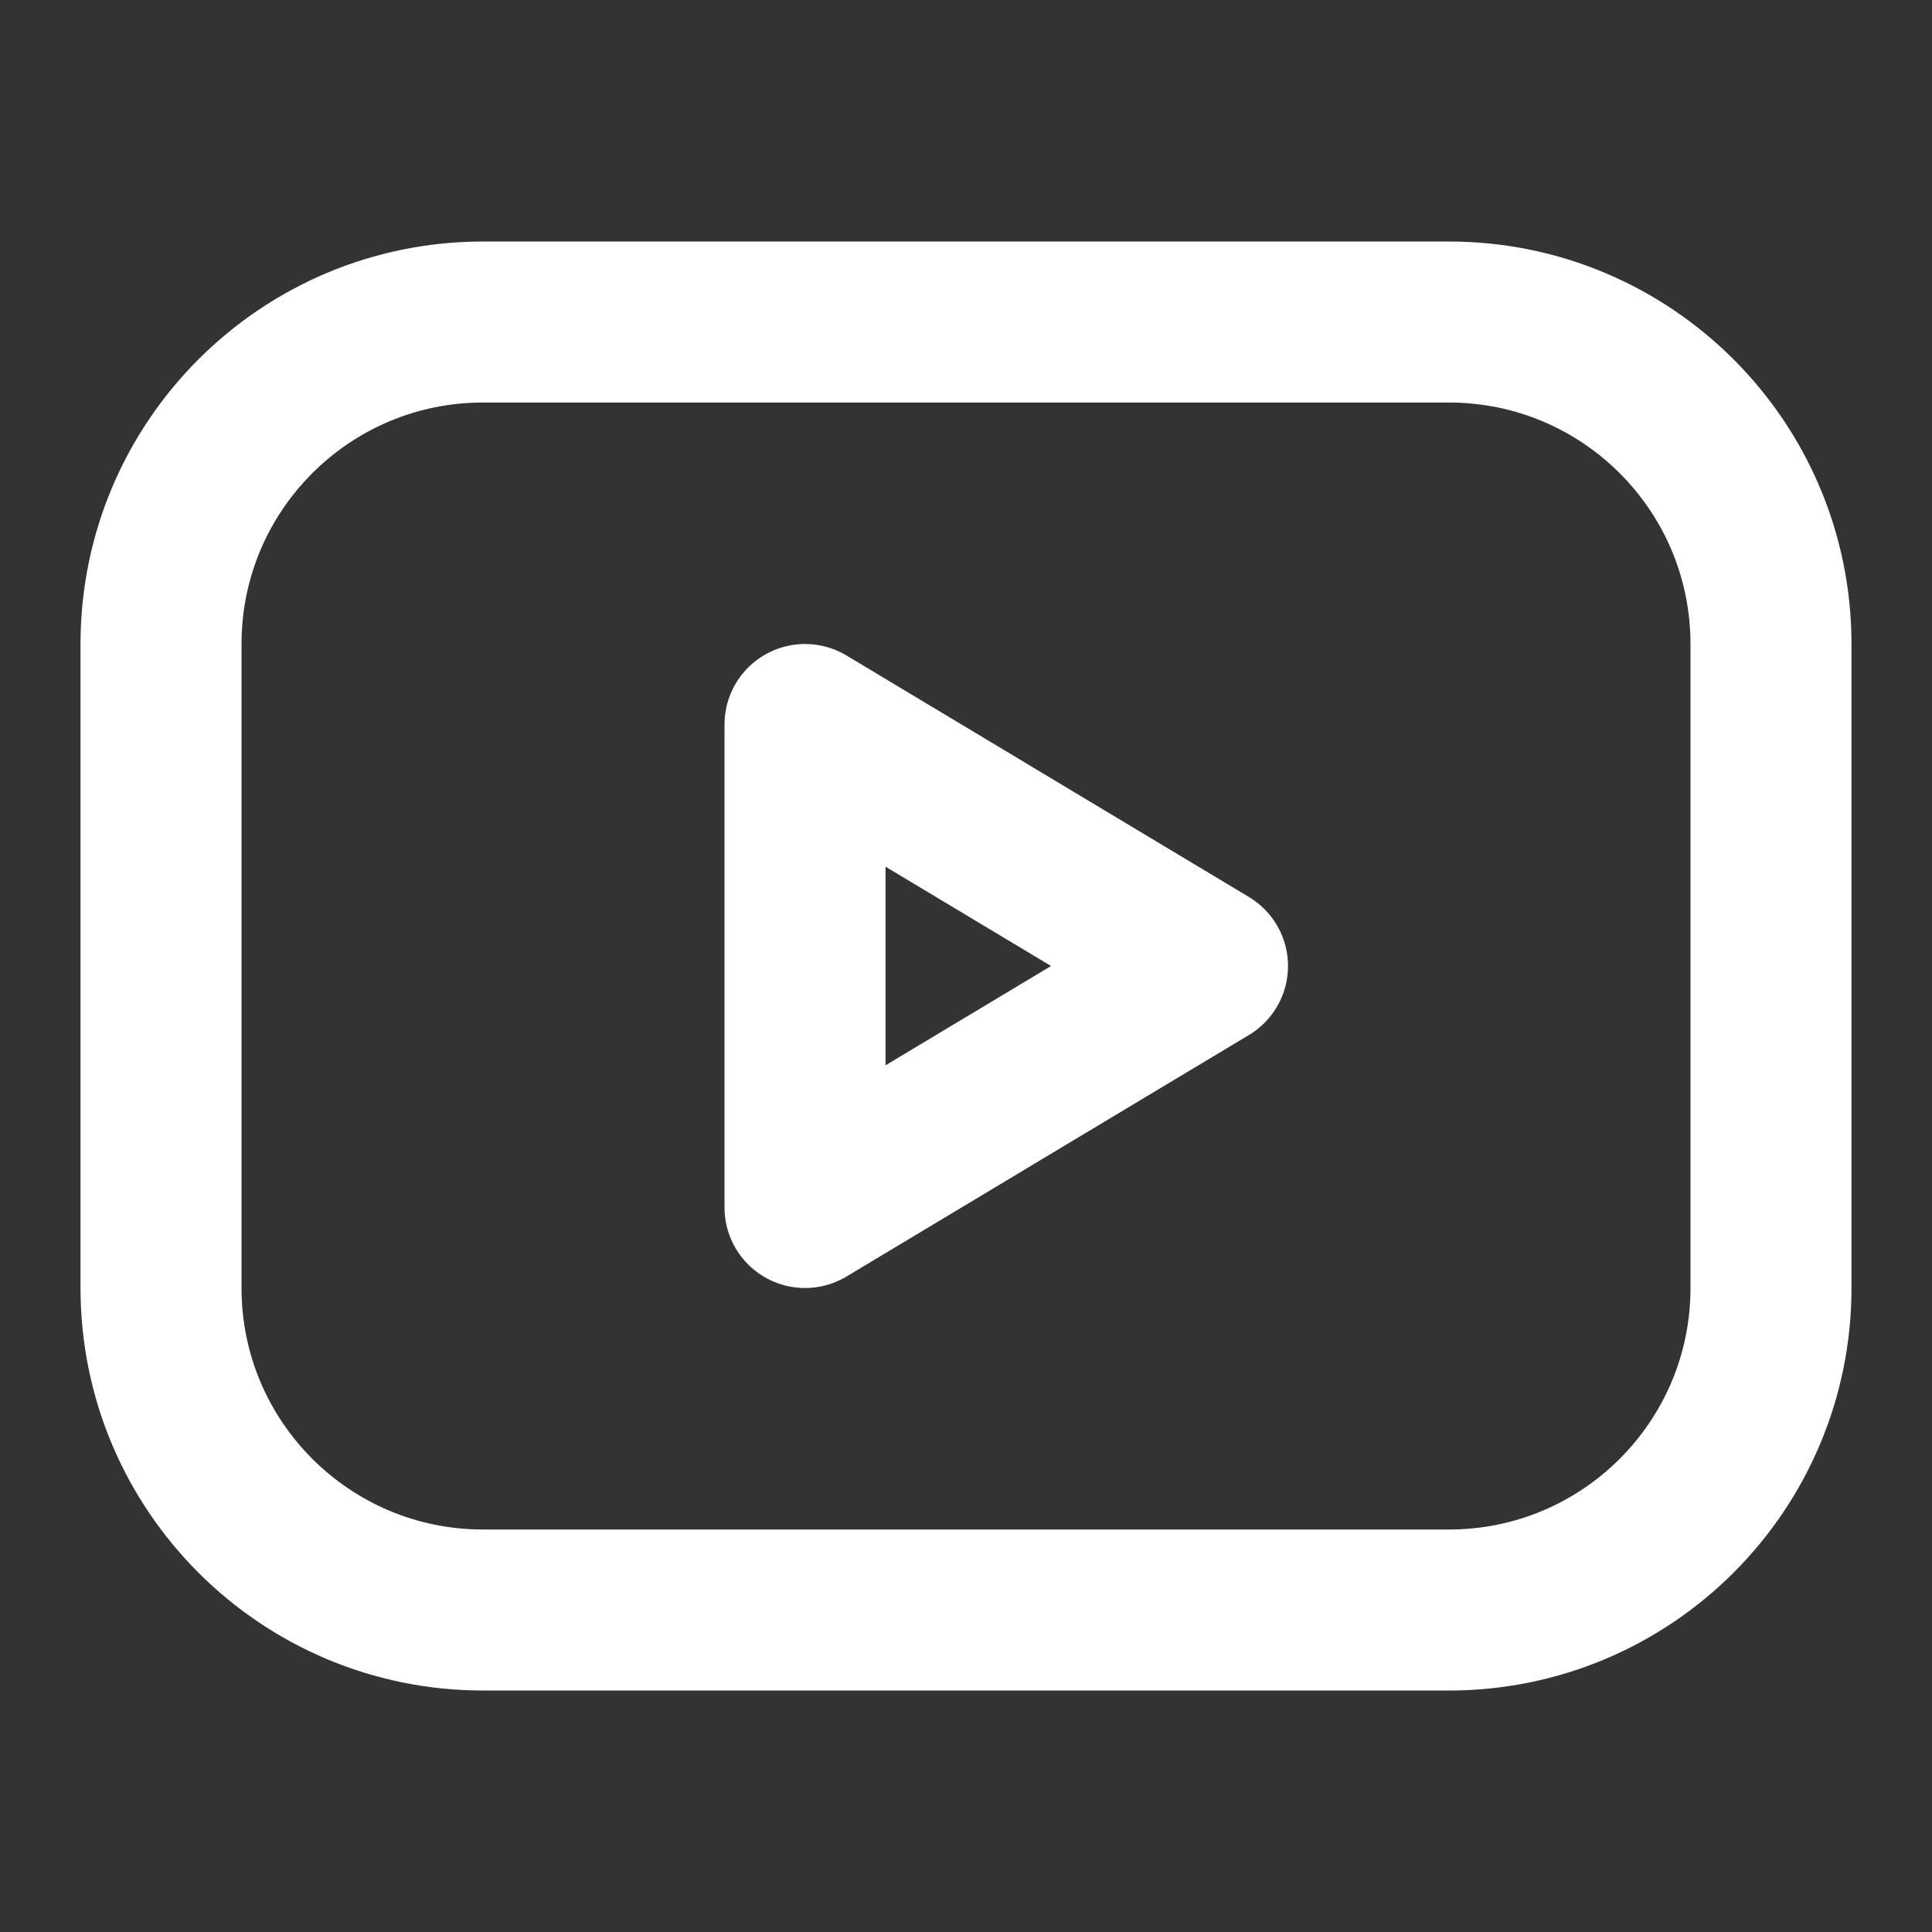
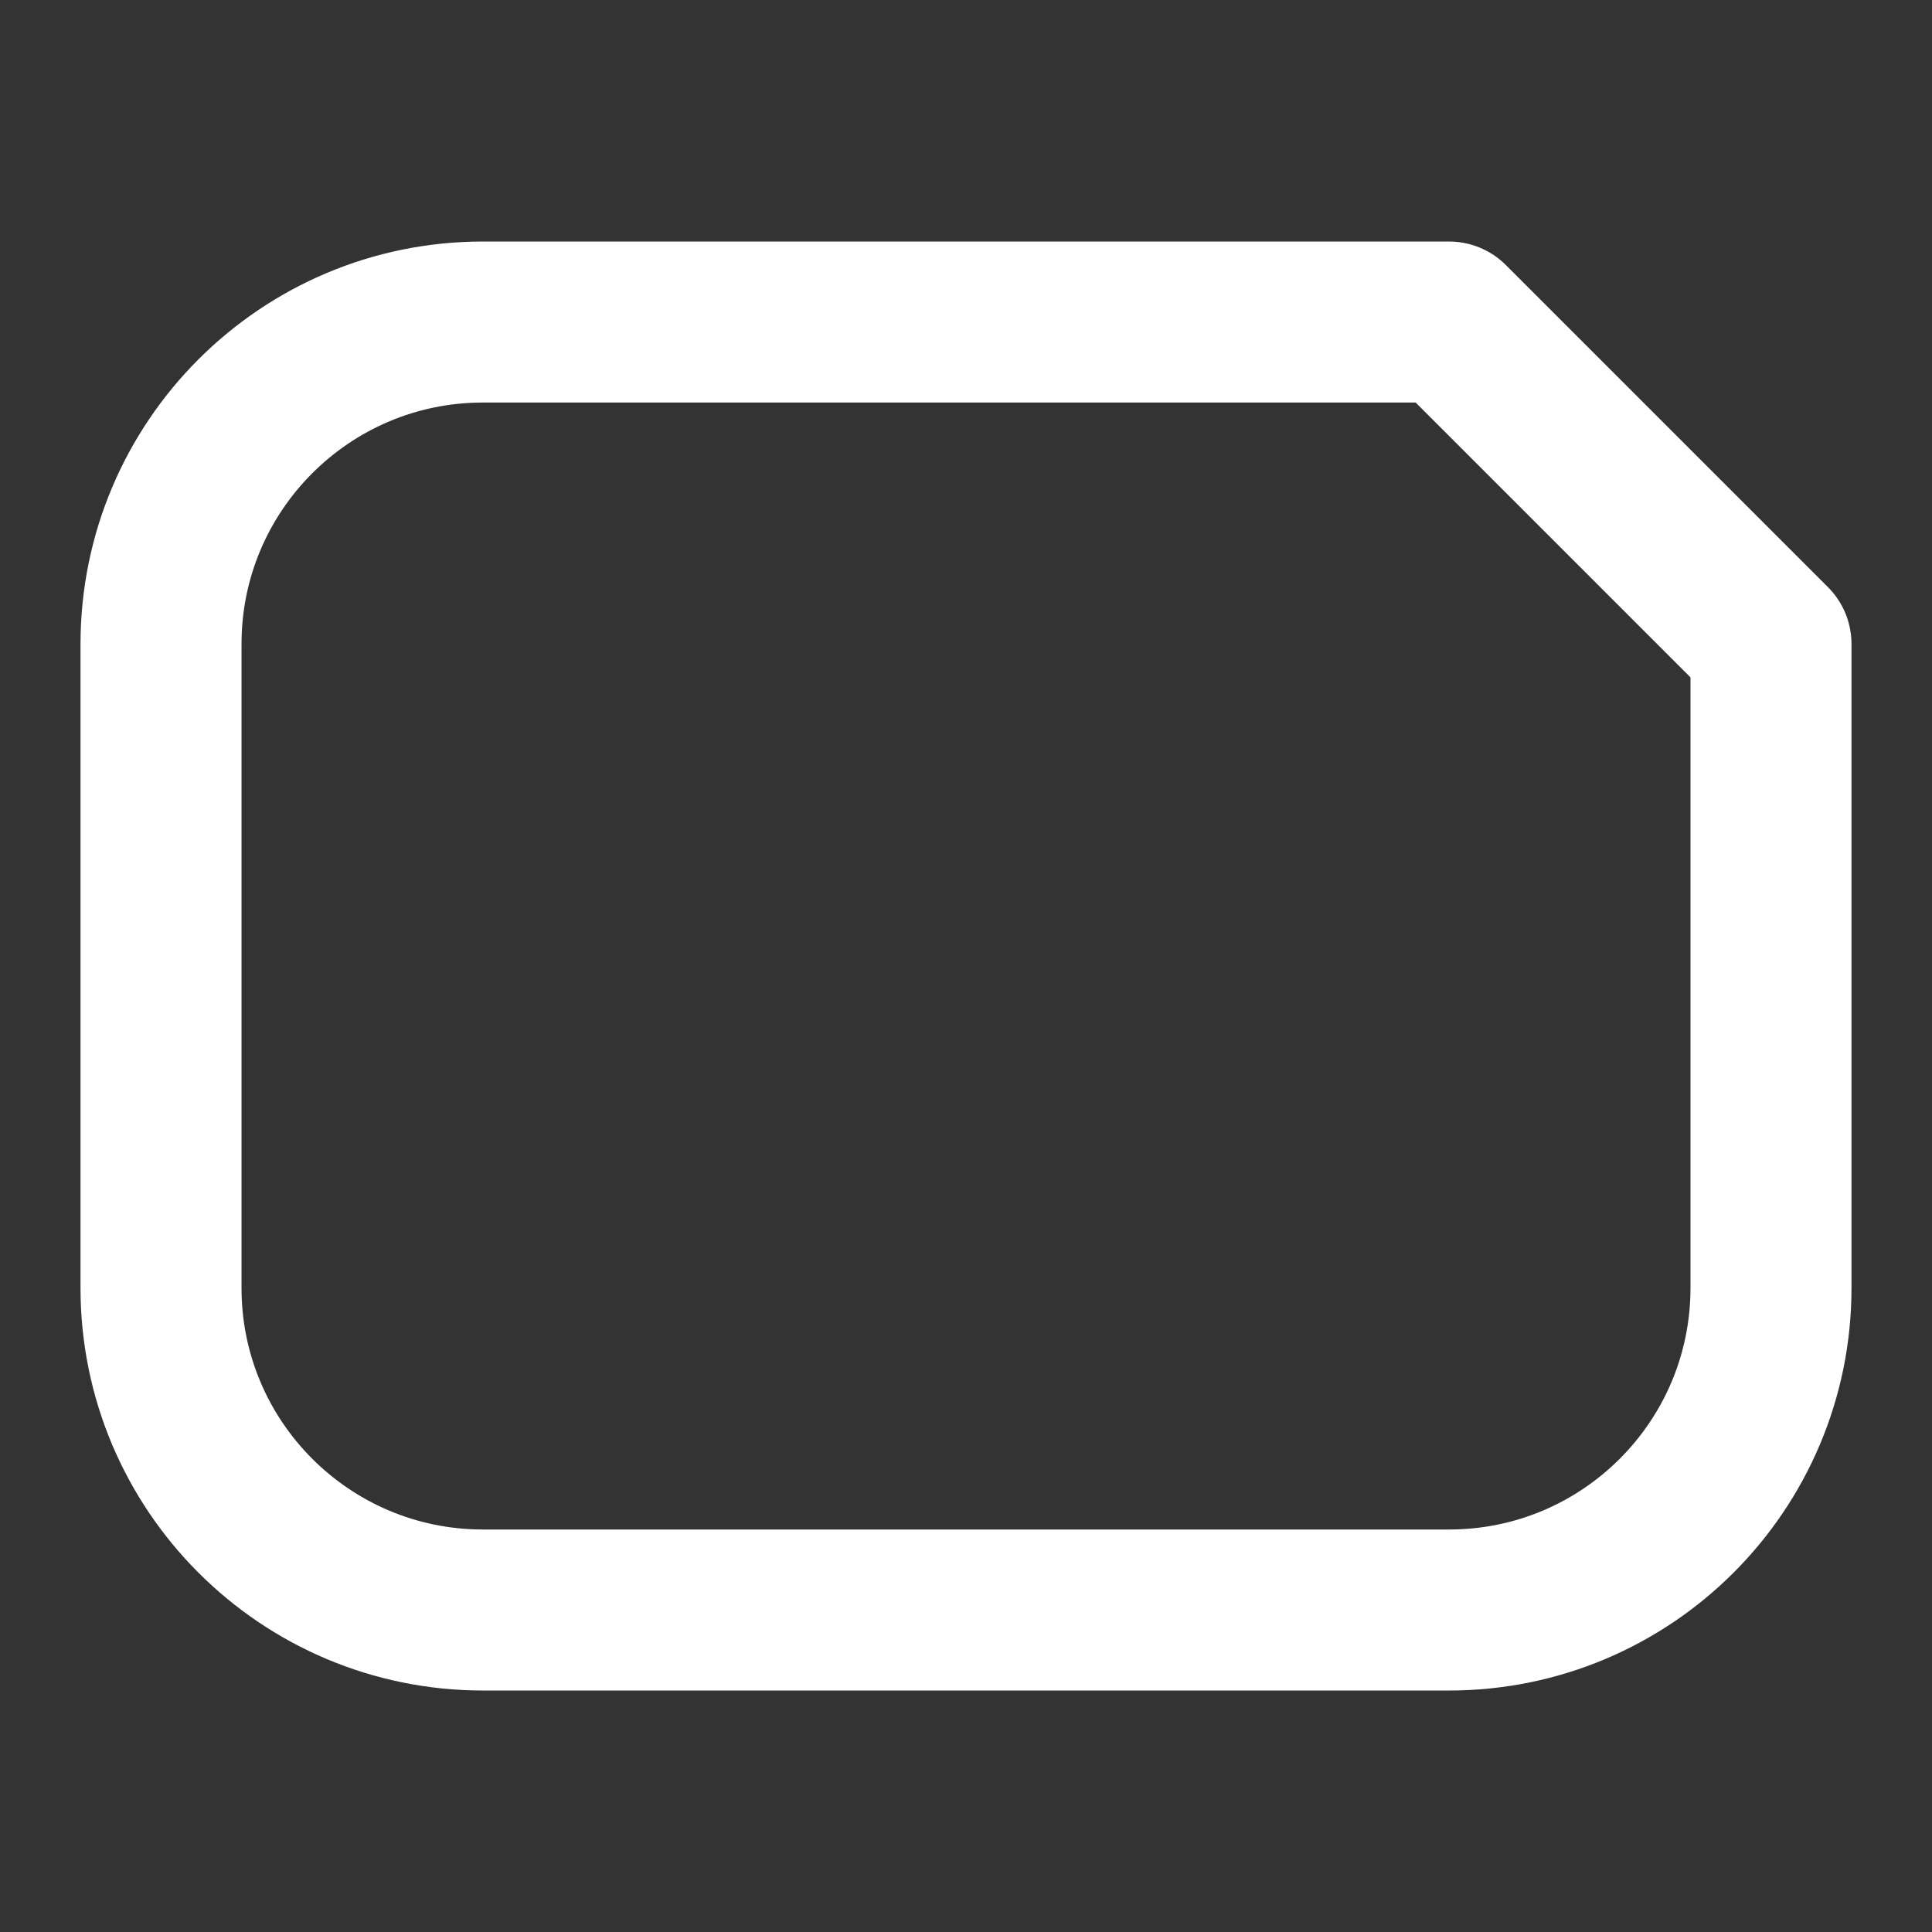
<svg xmlns="http://www.w3.org/2000/svg" width="50" height="50" viewBox="0 0 50 50" fill="none">
  <rect x="0" y="0" width="50" height="50" fill="#333333" stroke="none" />
-   <path d="M37.5 8.334H12.5C7.898 8.334 4.167 12.065 4.167 16.667V33.334C4.167 37.936 7.898 41.667 12.5 41.667H37.5C42.102 41.667 45.833 37.936 45.833 33.334V16.667C45.833 12.065 42.102 8.334 37.5 8.334Z" stroke="white" stroke-width="4.167" stroke-linecap="round" stroke-linejoin="round" />
-   <path d="M31.25 25L20.834 18.75V31.25L31.25 25Z" stroke="white" stroke-width="4.167" stroke-linecap="round" stroke-linejoin="round" />
+   <path d="M37.5 8.334H12.5C7.898 8.334 4.167 12.065 4.167 16.667V33.334C4.167 37.936 7.898 41.667 12.5 41.667H37.5C42.102 41.667 45.833 37.936 45.833 33.334V16.667Z" stroke="white" stroke-width="4.167" stroke-linecap="round" stroke-linejoin="round" />
</svg>